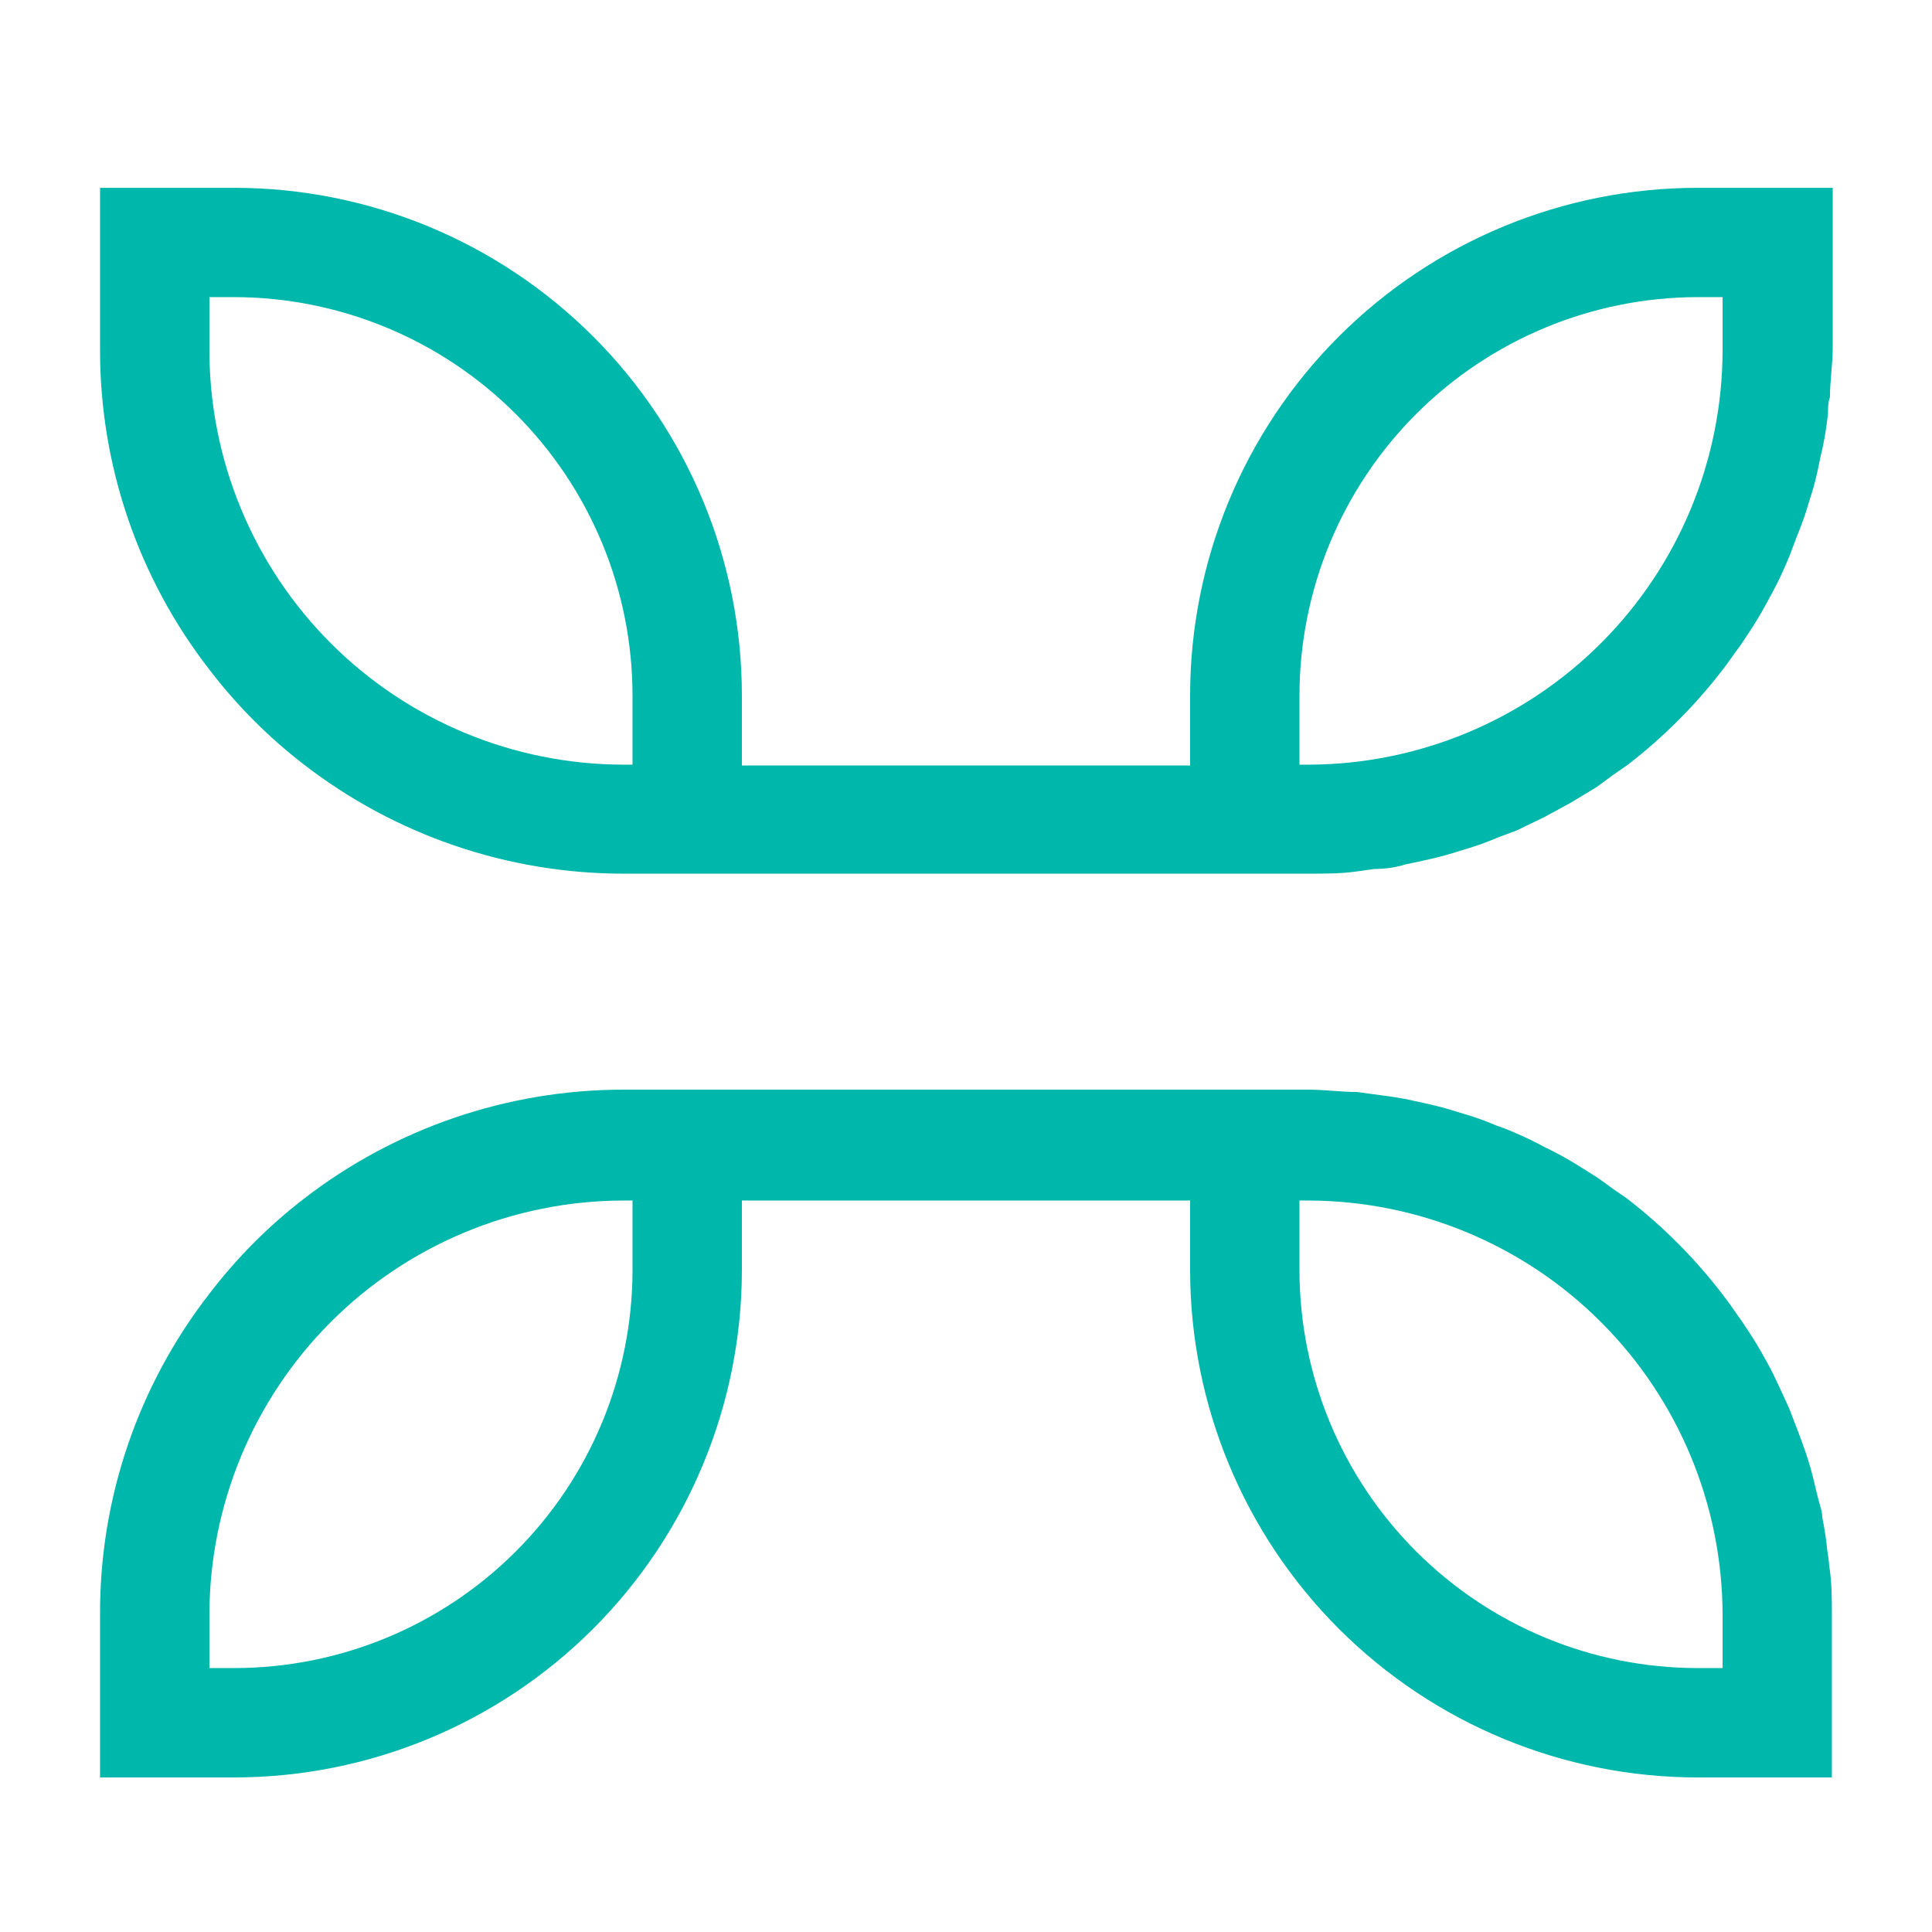
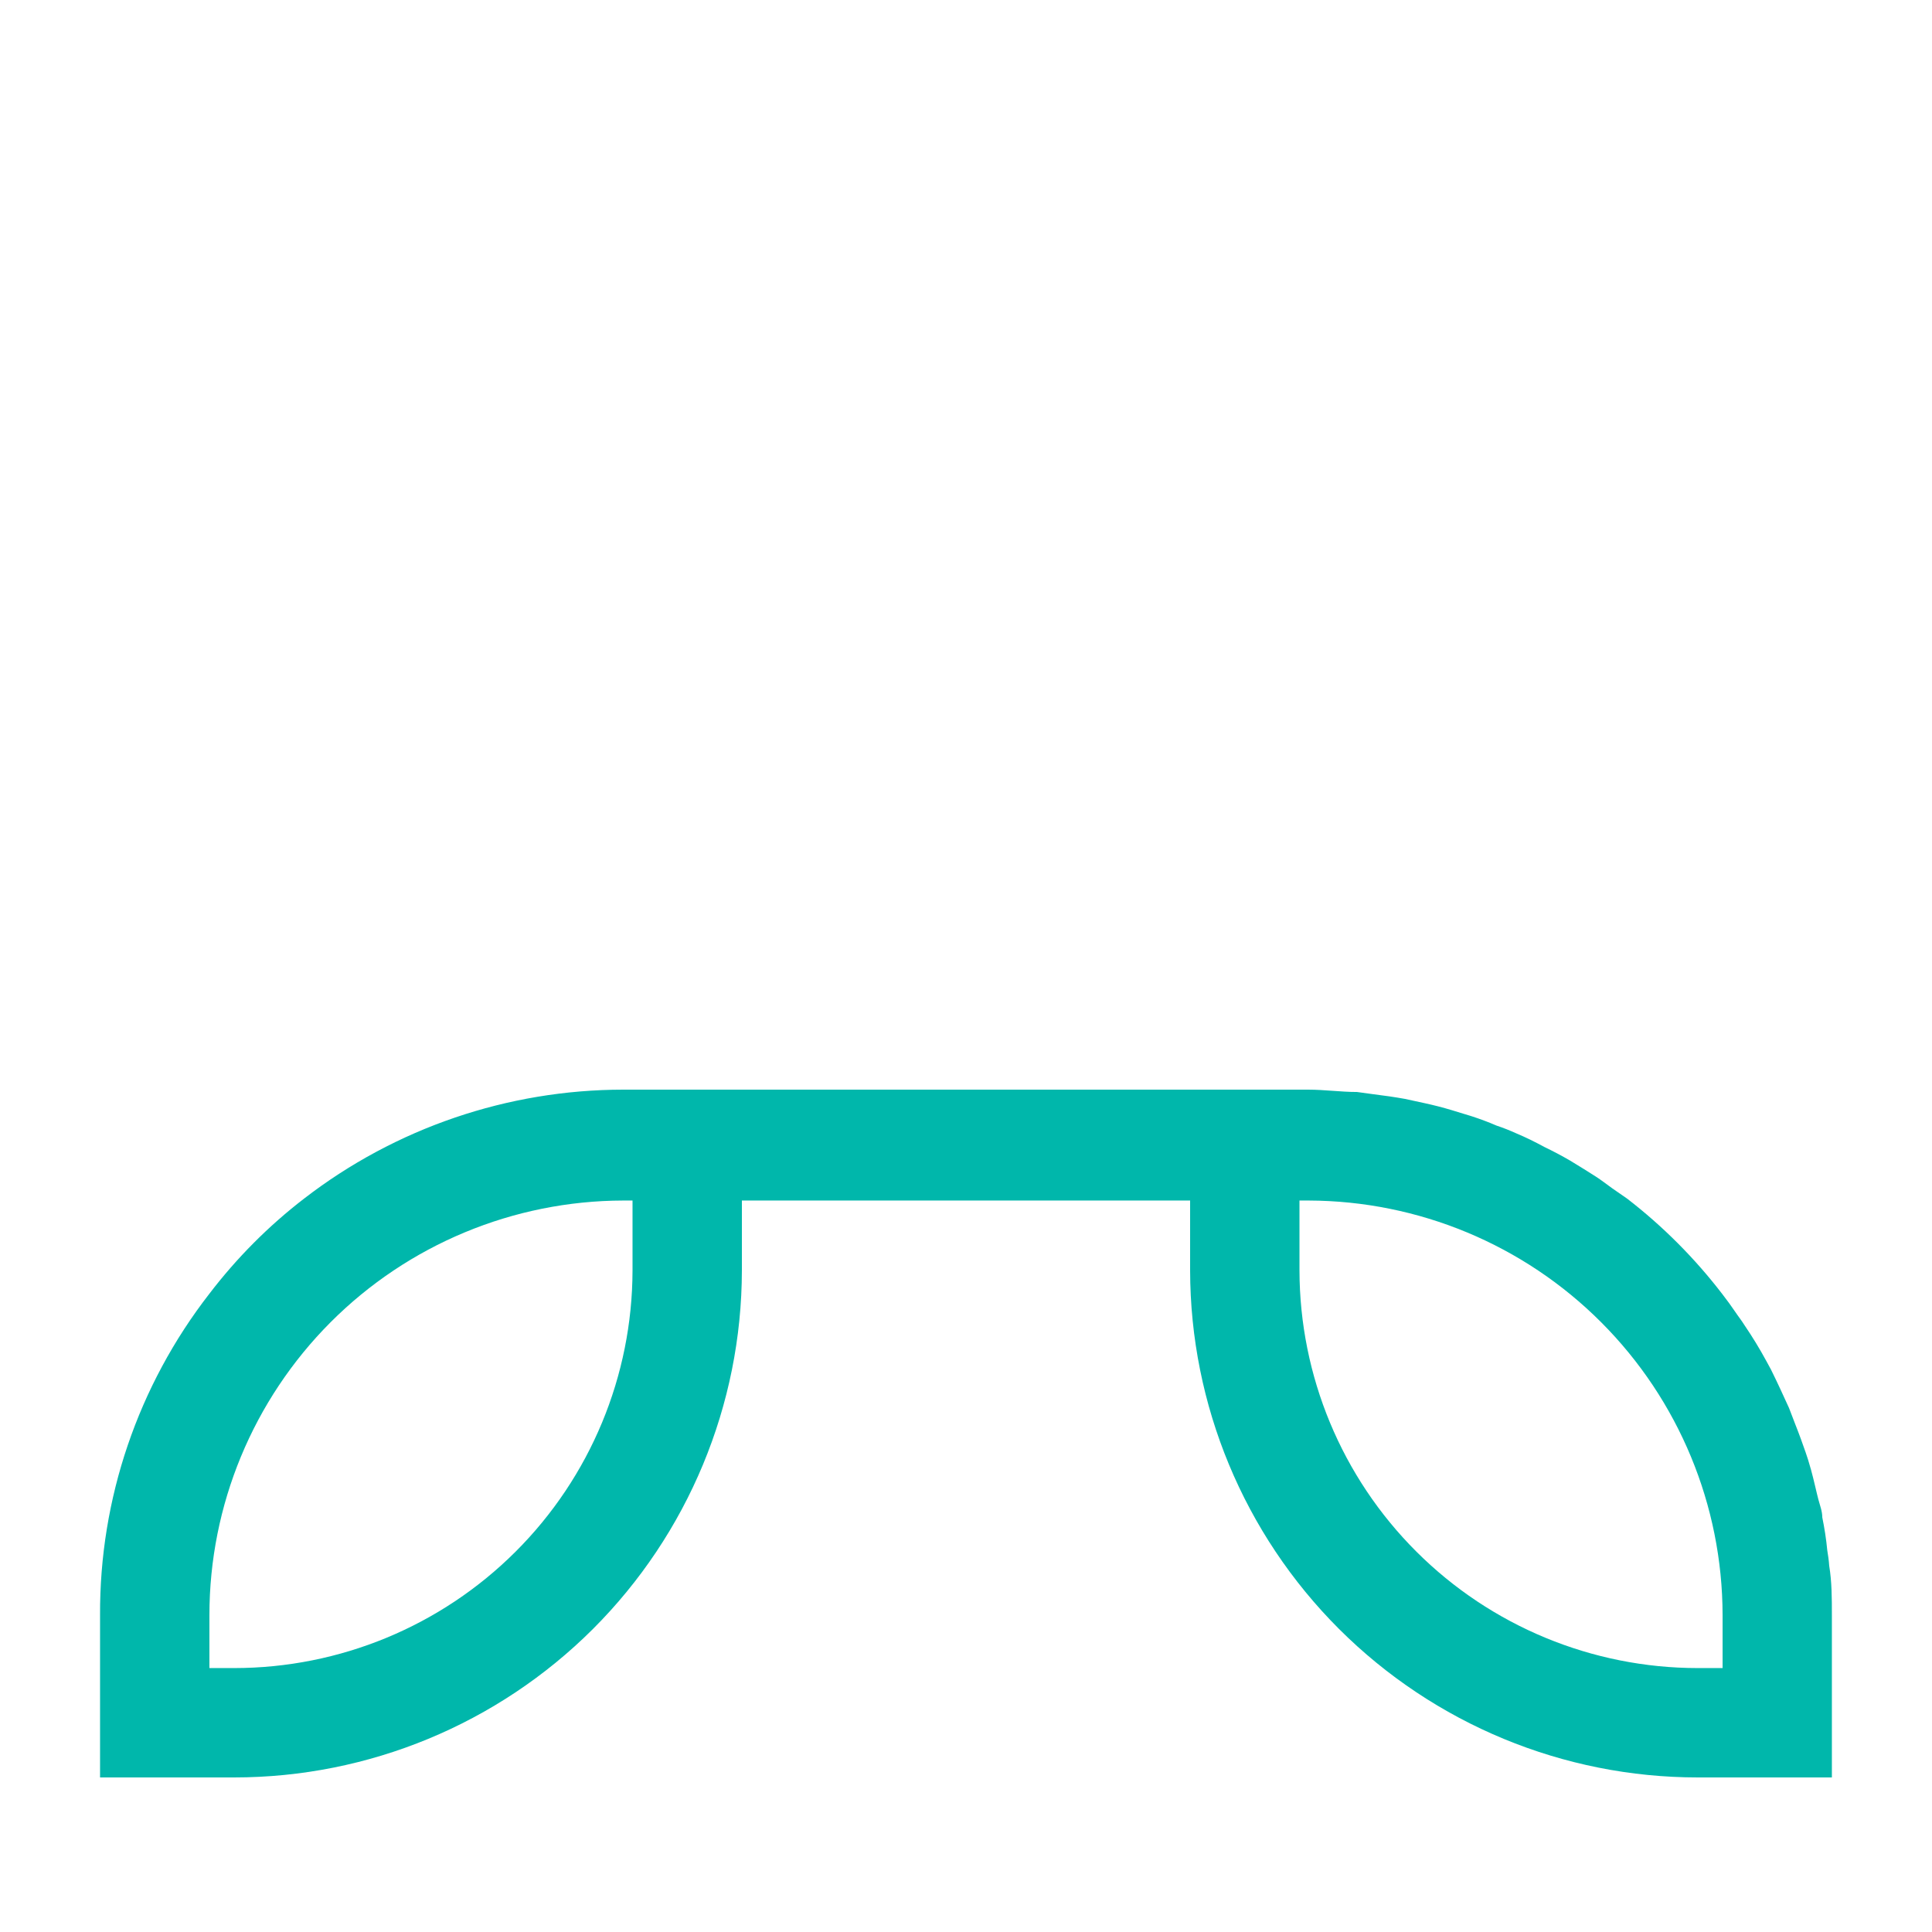
<svg xmlns="http://www.w3.org/2000/svg" width="28" height="28" viewBox="0 0 28 28" fill="none">
-   <path d="M24.606 2.722C22.655 2.722 20.783 3.497 19.403 4.877C18.023 6.257 17.248 8.128 17.248 10.08V11.094H10.752V10.08C10.752 8.128 9.977 6.257 8.597 4.877C7.217 3.497 5.345 2.722 3.393 2.722H1.45V5.074C1.449 6.751 2.006 8.38 3.035 9.705C3.43 10.222 3.891 10.685 4.407 11.082C5.732 12.105 7.359 12.661 9.033 12.662H18.967C19.208 12.662 19.443 12.662 19.678 12.628L19.919 12.594C20.076 12.594 20.227 12.572 20.373 12.527L20.658 12.466C20.787 12.438 20.921 12.404 21.05 12.365L21.341 12.275C21.465 12.236 21.582 12.191 21.7 12.141L21.985 12.034L22.389 11.838L22.769 11.631L23.139 11.407L23.374 11.234L23.593 11.082C24.112 10.681 24.577 10.215 24.976 9.694V9.694C25.037 9.615 25.093 9.531 25.155 9.447C25.217 9.363 25.25 9.318 25.295 9.246C25.409 9.08 25.514 8.908 25.609 8.73L25.676 8.607C25.771 8.434 25.855 8.254 25.939 8.047L26.023 7.823C26.079 7.683 26.135 7.543 26.18 7.398C26.225 7.252 26.23 7.23 26.258 7.146C26.286 7.062 26.337 6.86 26.365 6.714C26.393 6.569 26.404 6.546 26.421 6.457C26.453 6.301 26.477 6.144 26.493 5.986C26.493 5.908 26.493 5.835 26.521 5.757C26.521 5.522 26.561 5.281 26.561 5.04V2.722H24.606ZM9.167 11.082H9.033C7.441 11.079 5.915 10.445 4.791 9.319C3.667 8.192 3.035 6.665 3.035 5.074V4.306H3.393C4.924 4.308 6.392 4.917 7.474 5.999C8.557 7.082 9.166 8.549 9.167 10.08V11.082ZM24.965 5.074C24.963 6.665 24.331 8.191 23.207 9.317C22.083 10.443 20.558 11.078 18.967 11.082H18.833V10.08C18.834 8.549 19.443 7.082 20.525 5.999C21.608 4.917 23.075 4.308 24.606 4.306H24.965V5.074Z" fill="#00B7AB" />
  <path d="M26.482 22.467C26.467 22.307 26.442 22.148 26.41 21.991C26.41 21.902 26.376 21.818 26.354 21.734C26.331 21.65 26.286 21.442 26.247 21.302C26.208 21.162 26.197 21.134 26.169 21.05C26.141 20.966 26.068 20.765 26.012 20.625L25.928 20.406C25.844 20.222 25.76 20.037 25.665 19.846L25.598 19.723C25.502 19.546 25.397 19.374 25.284 19.208C25.239 19.135 25.189 19.074 25.144 19.006C25.099 18.939 25.026 18.838 24.965 18.76C24.566 18.239 24.101 17.772 23.581 17.371V17.371L23.363 17.22C23.285 17.164 23.206 17.102 23.128 17.052C23.049 17.002 22.881 16.895 22.758 16.822C22.635 16.75 22.506 16.682 22.378 16.621C22.247 16.549 22.112 16.483 21.974 16.425C21.881 16.383 21.786 16.345 21.689 16.313C21.571 16.262 21.453 16.218 21.33 16.178L21.039 16.089C20.91 16.05 20.776 16.016 20.647 15.988L20.361 15.926C20.216 15.9 20.065 15.878 19.908 15.859L19.667 15.826C19.432 15.826 19.197 15.792 18.956 15.792H9.033C7.359 15.793 5.732 16.348 4.407 17.371C3.891 17.768 3.43 18.232 3.035 18.749C2 20.081 1.442 21.721 1.45 23.408V25.76H3.393C5.343 25.76 7.213 24.986 8.593 23.609C9.972 22.231 10.749 20.362 10.752 18.413V17.399H17.248V18.413C17.251 20.362 18.027 22.231 19.407 23.609C20.787 24.986 22.657 25.76 24.606 25.76H26.549V23.408C26.549 23.167 26.549 22.926 26.51 22.691C26.505 22.613 26.494 22.54 26.482 22.467ZM9.167 18.413C9.164 19.942 8.555 21.408 7.472 22.488C6.39 23.568 4.923 24.175 3.393 24.175H3.035V23.408C3.035 21.816 3.667 20.29 4.791 19.163C5.915 18.037 7.441 17.402 9.033 17.399H9.167V18.413ZM24.965 24.175H24.606C23.077 24.175 21.61 23.568 20.528 22.488C19.445 21.408 18.836 19.942 18.833 18.413V17.399H18.967C20.558 17.404 22.083 18.038 23.207 19.165C24.331 20.291 24.963 21.817 24.965 23.408V24.175Z" fill="#00B7AB" />
</svg>